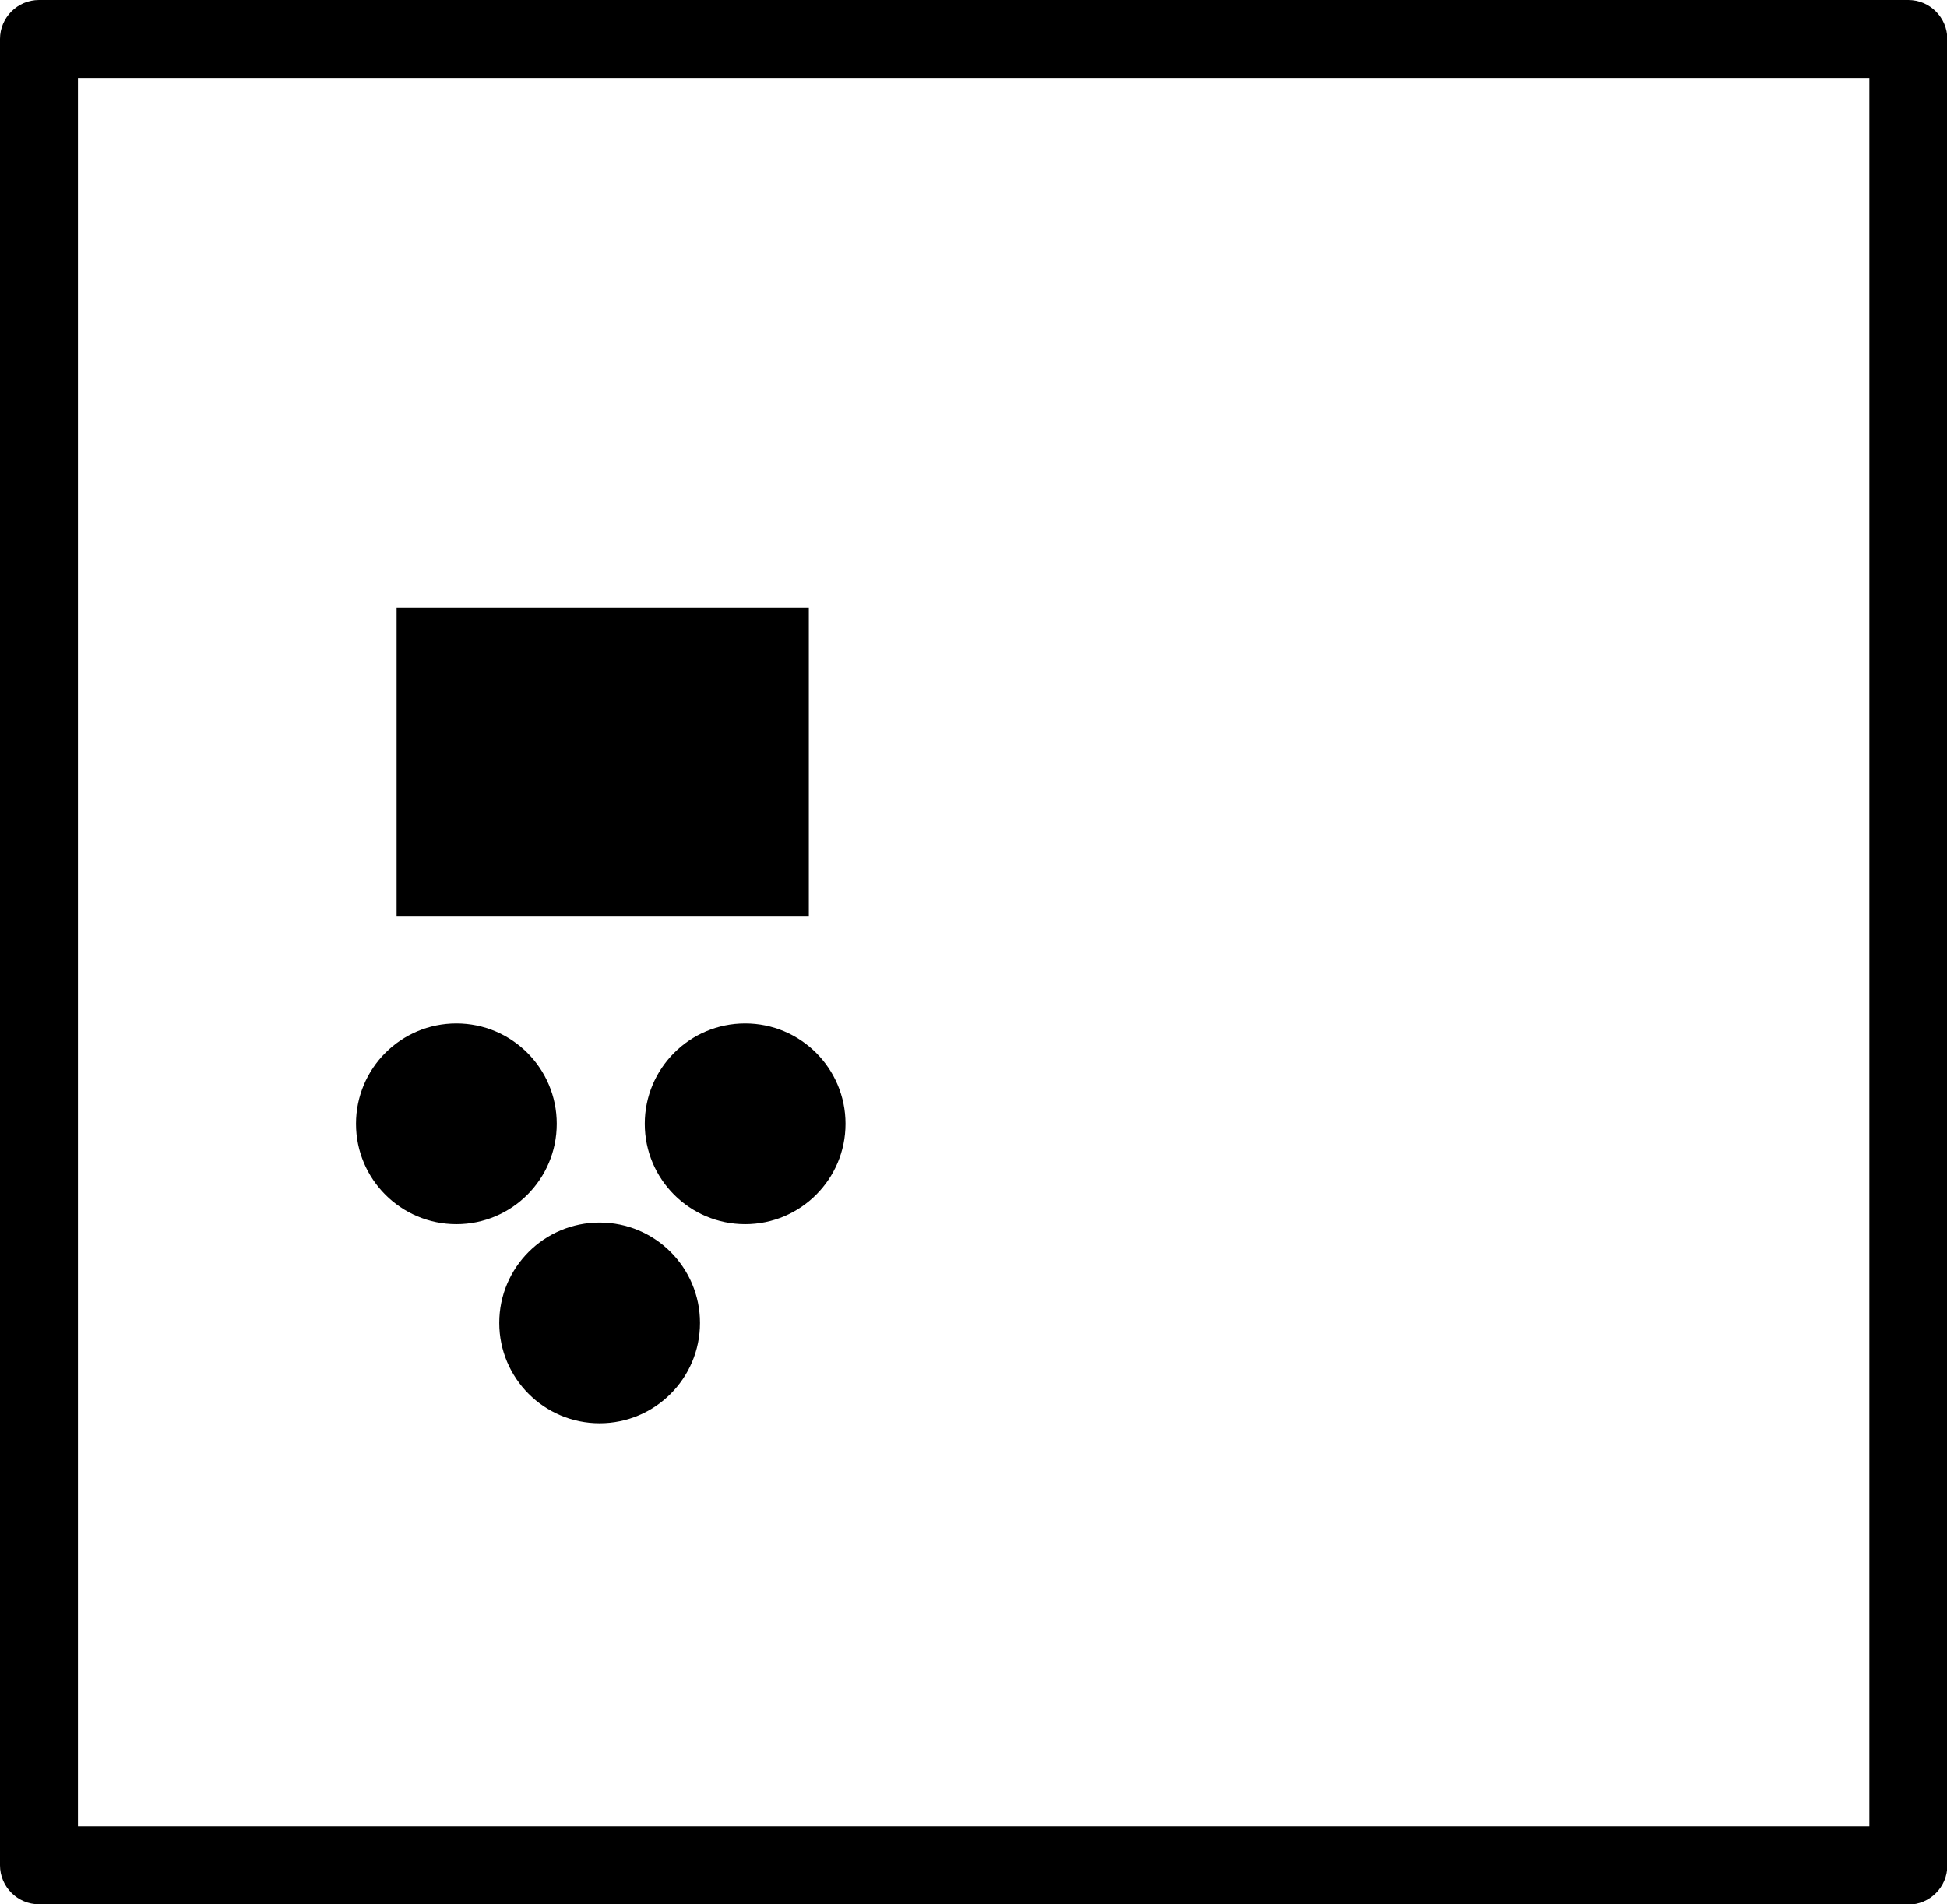
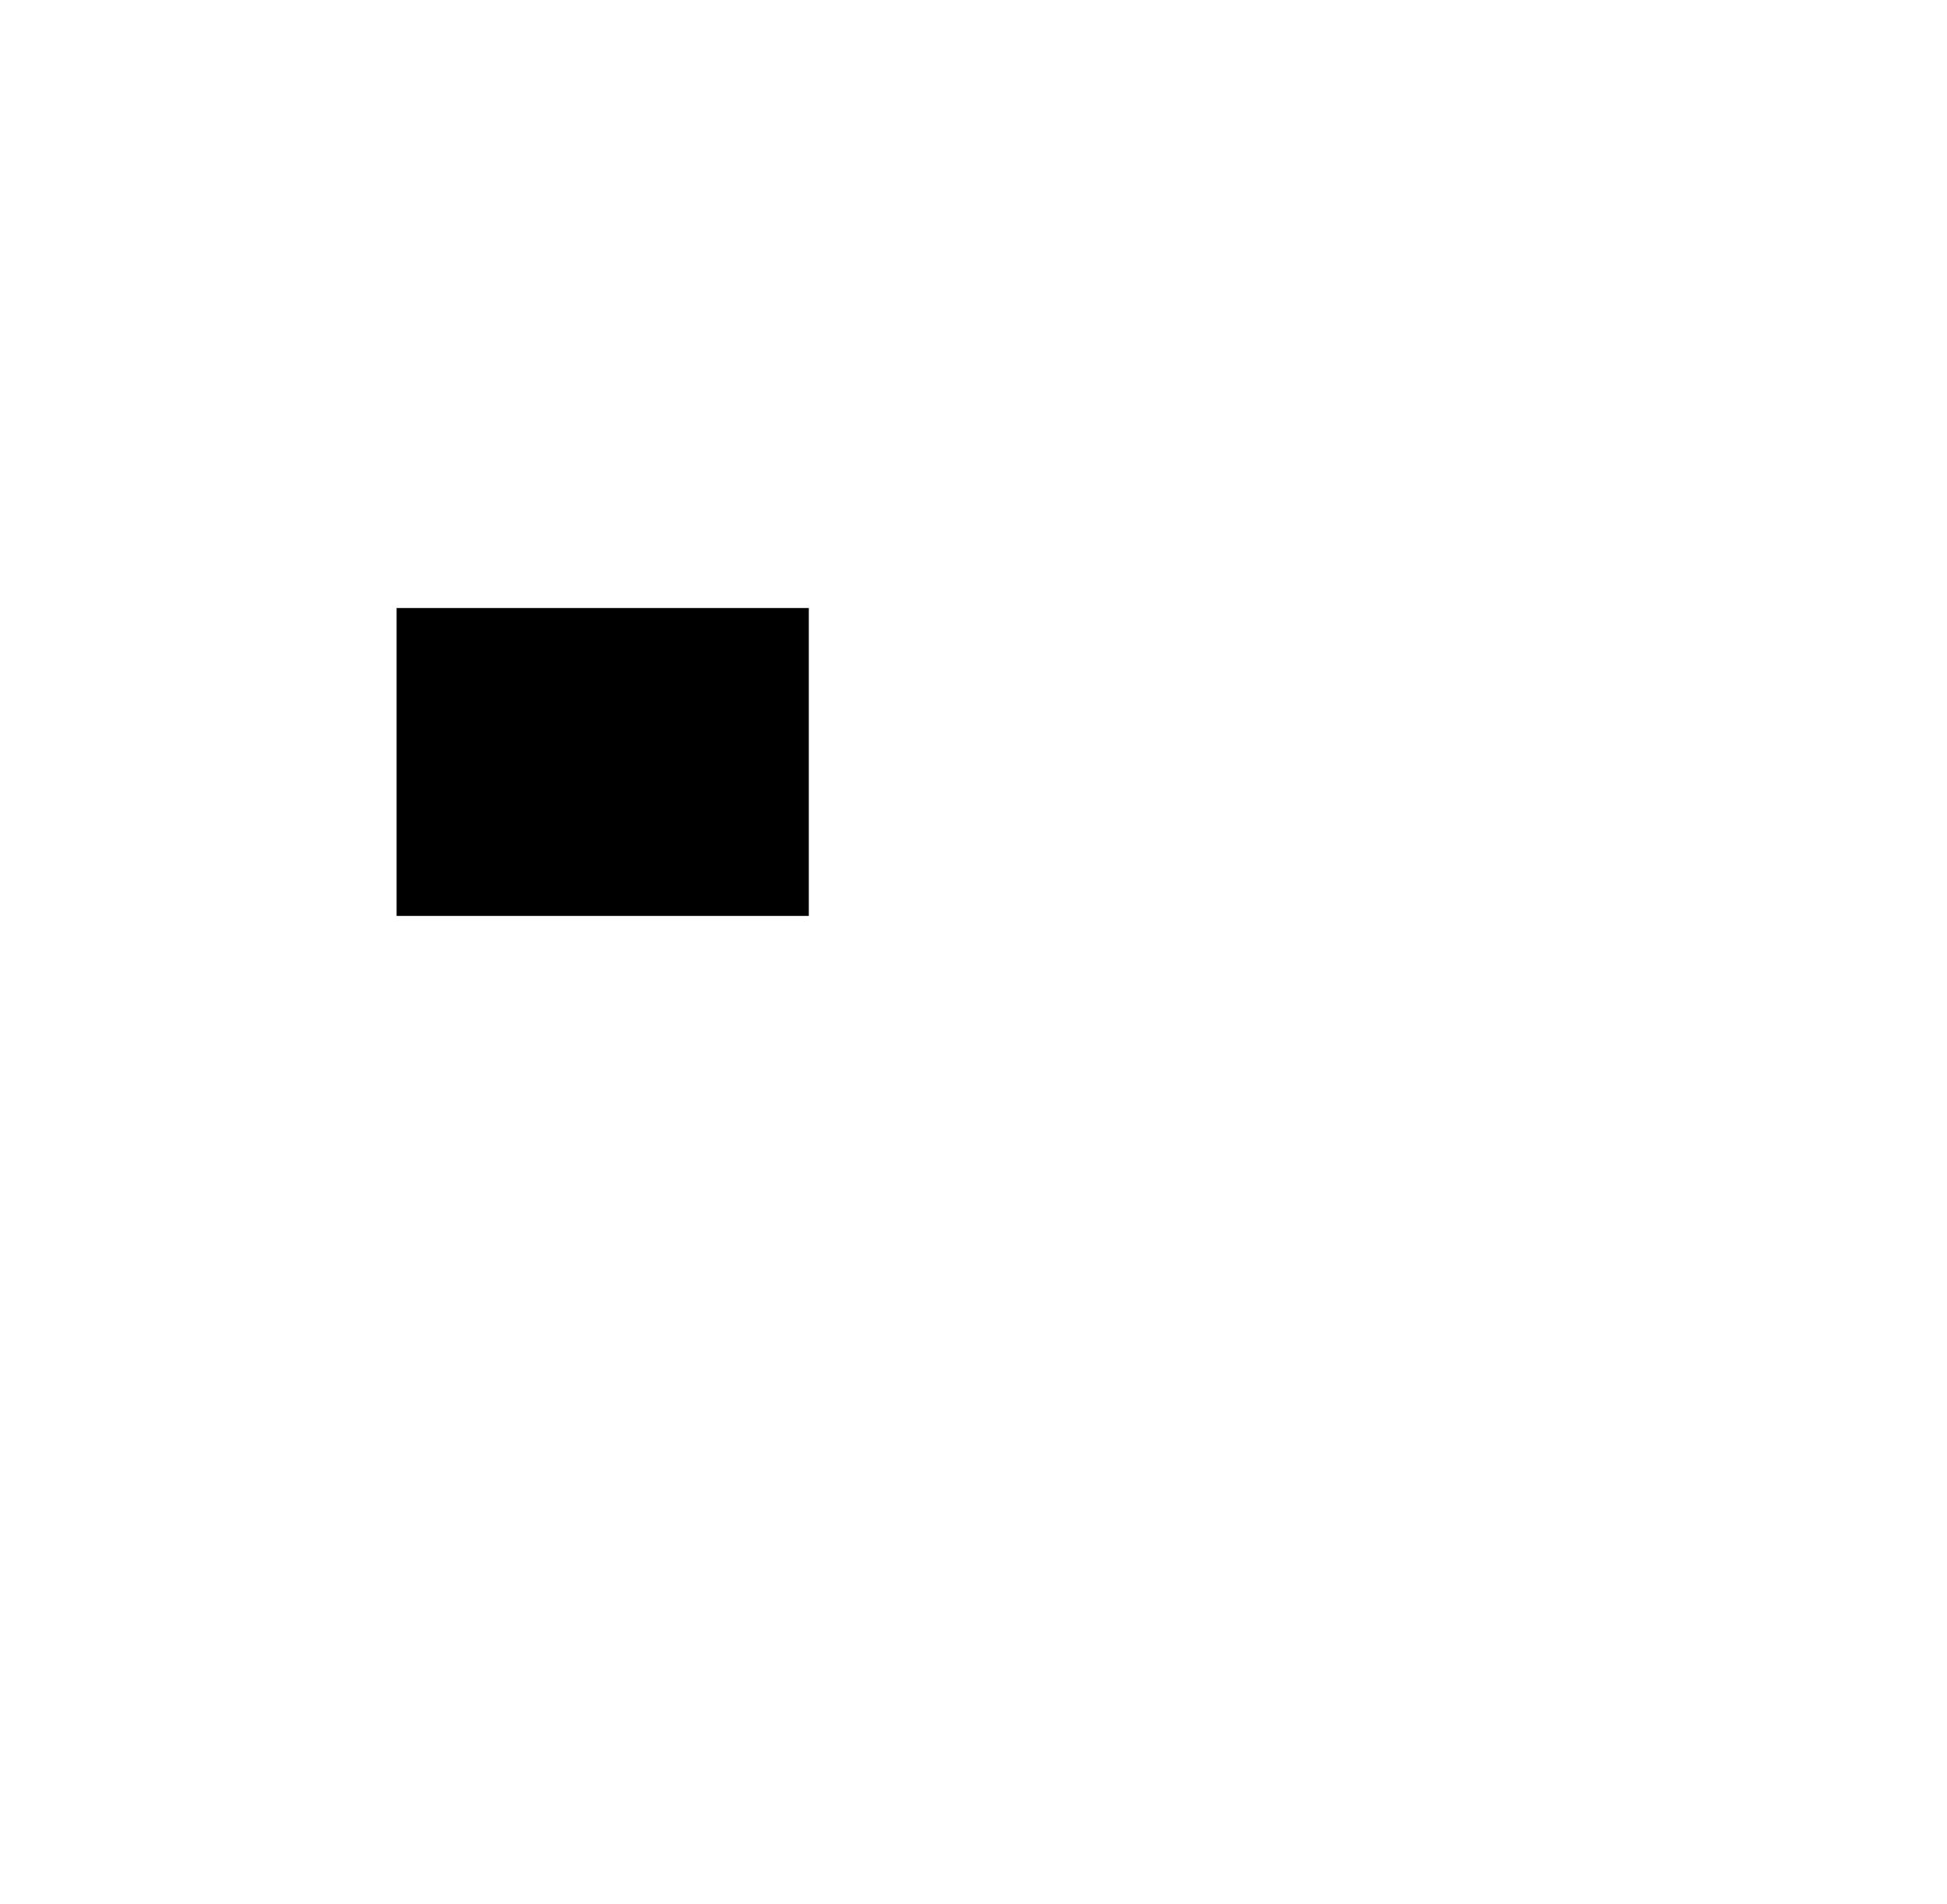
<svg xmlns="http://www.w3.org/2000/svg" id="Capa_1" viewBox="0 0 59.94 58.63">
-   <path d="m58.75,58.63H1.2c-.66,0-1.2-.54-1.2-1.2V1.2C0,.54.54,0,1.2,0h57.55c.66,0,1.2.54,1.2,1.2v56.24c0,.66-.54,1.2-1.2,1.2Zm-56.35-2.4h55.15V2.4H2.4v53.84Z" style="stroke-width:0px;" />
  <rect x="12.21" y="18.72" width="12.69" height="9.48" style="stroke-width:0px;" />
-   <circle cx="14.05" cy="34.6" r="3.09" style="stroke-width:0px;" />
-   <circle cx="22.94" cy="34.6" r="3.09" style="stroke-width:0px;" />
-   <circle cx="18.46" cy="40.73" r="3.09" style="stroke-width:0px;" />
</svg>